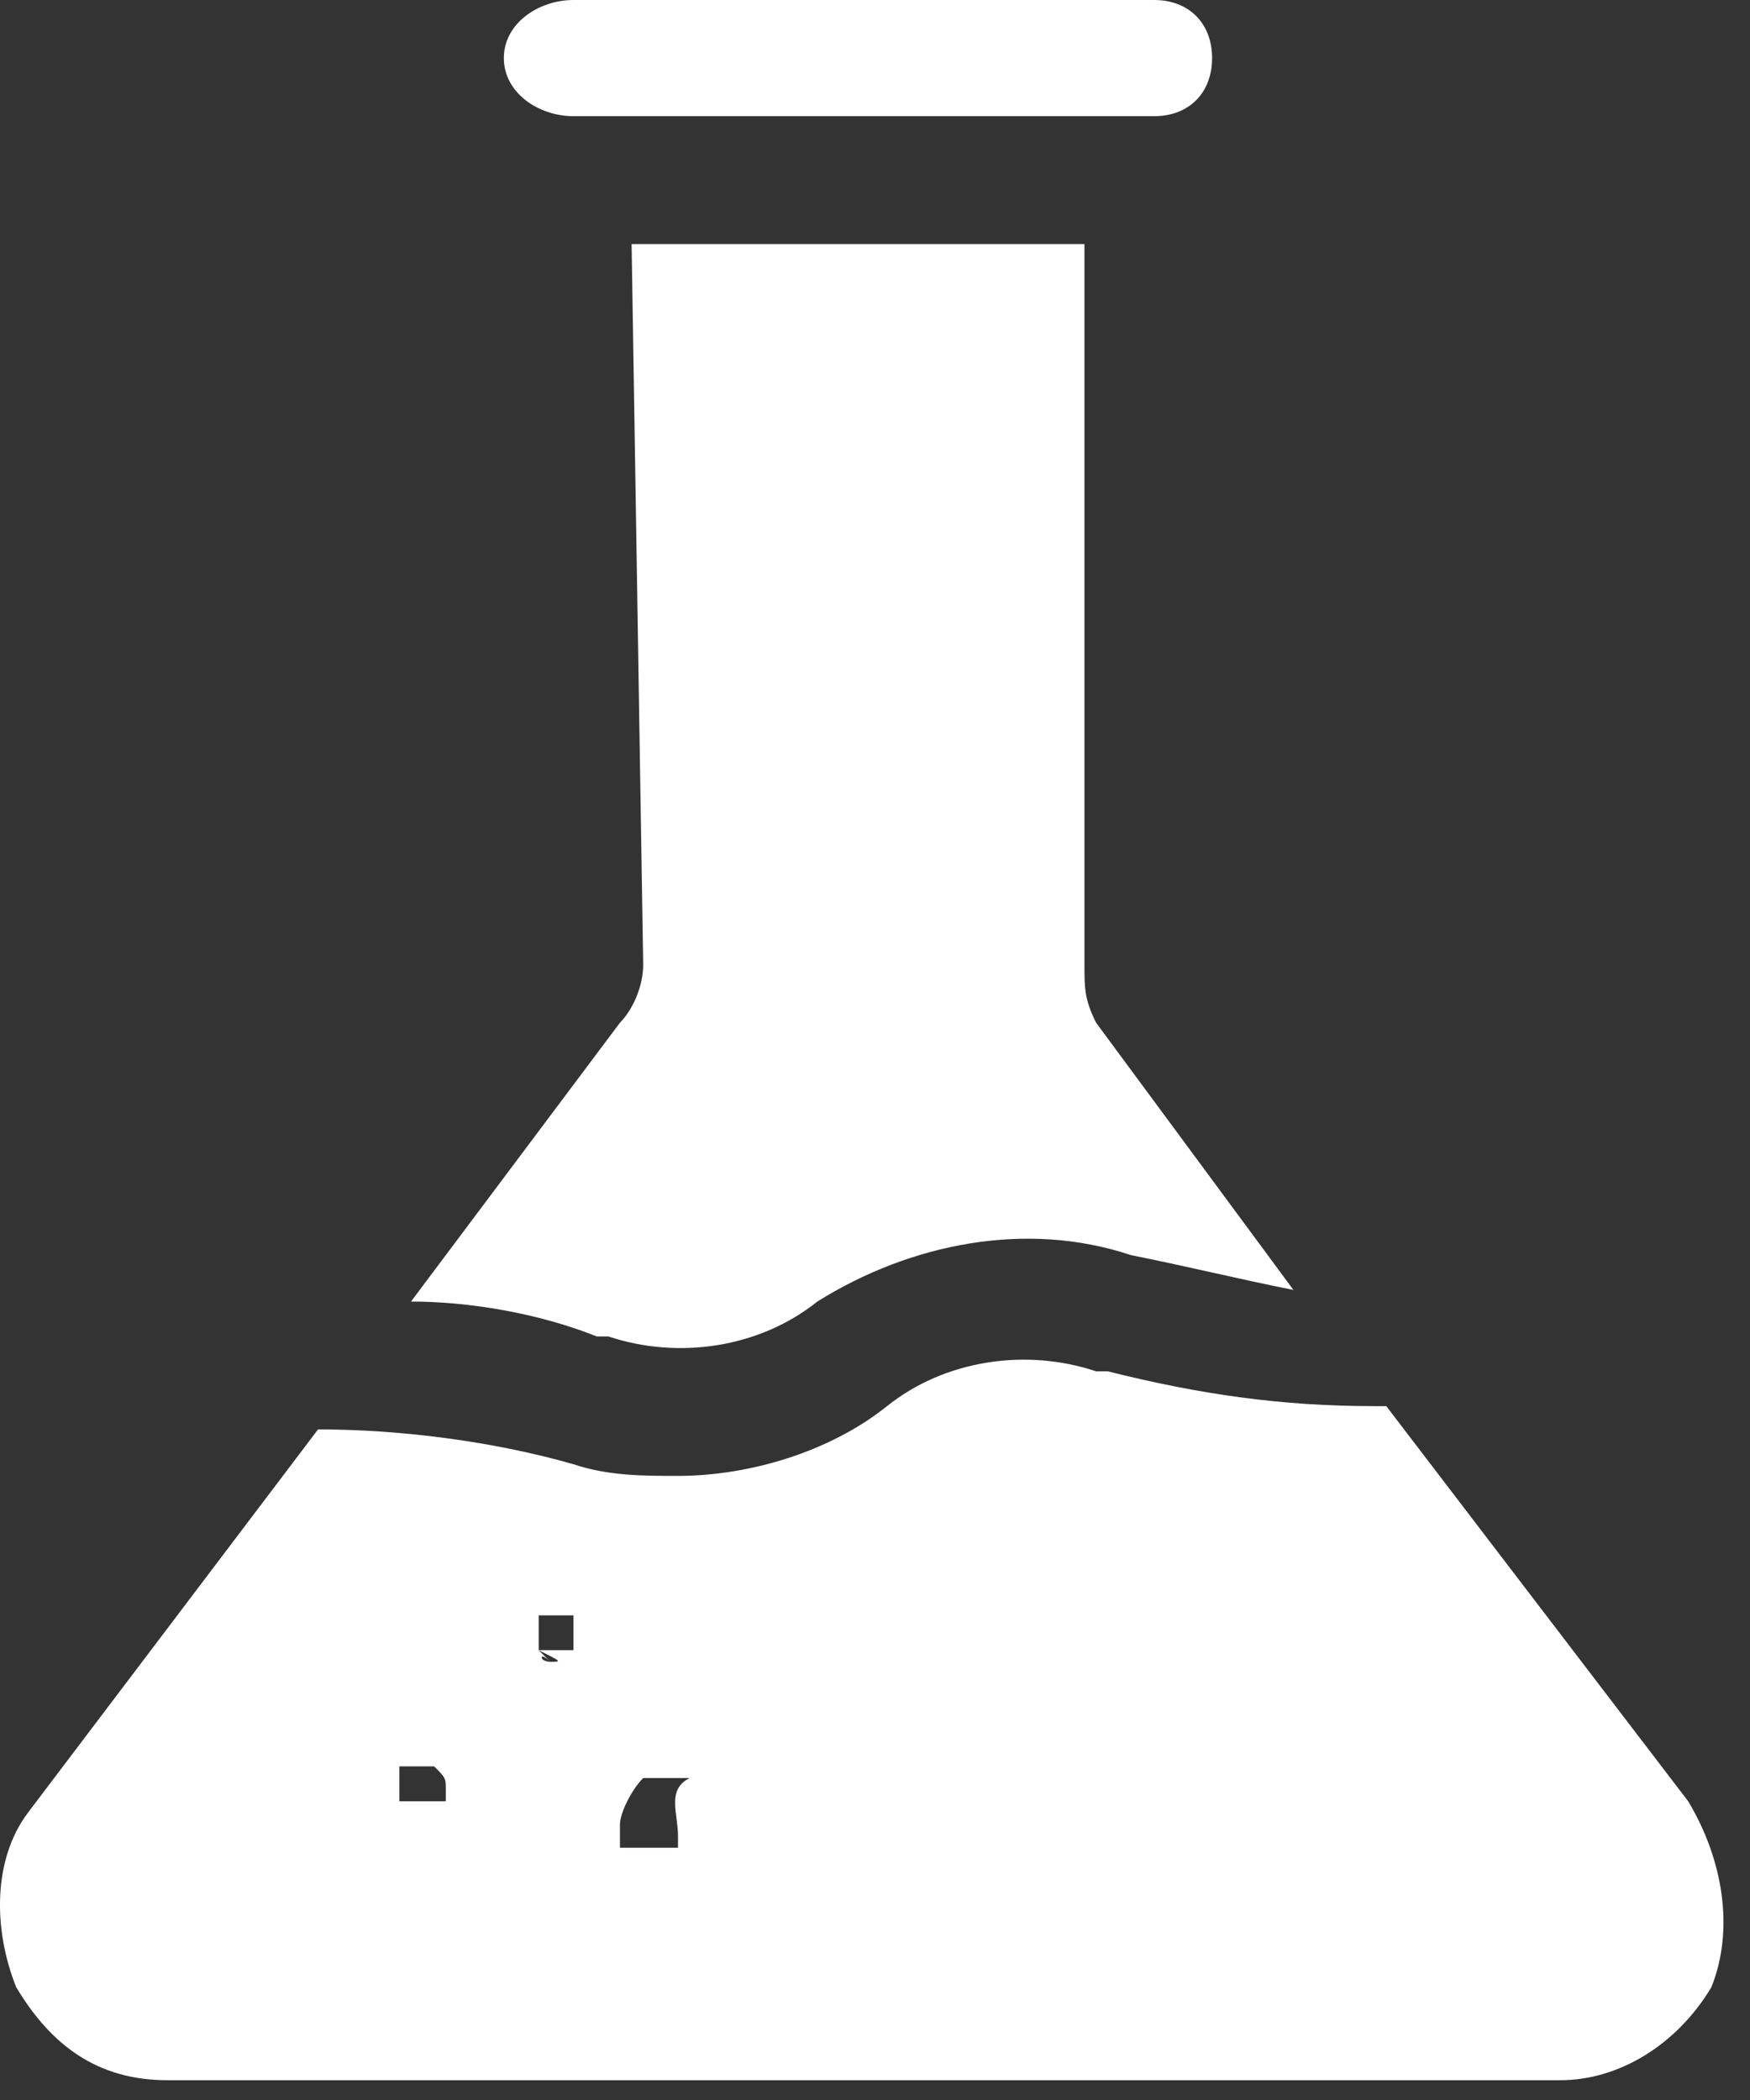
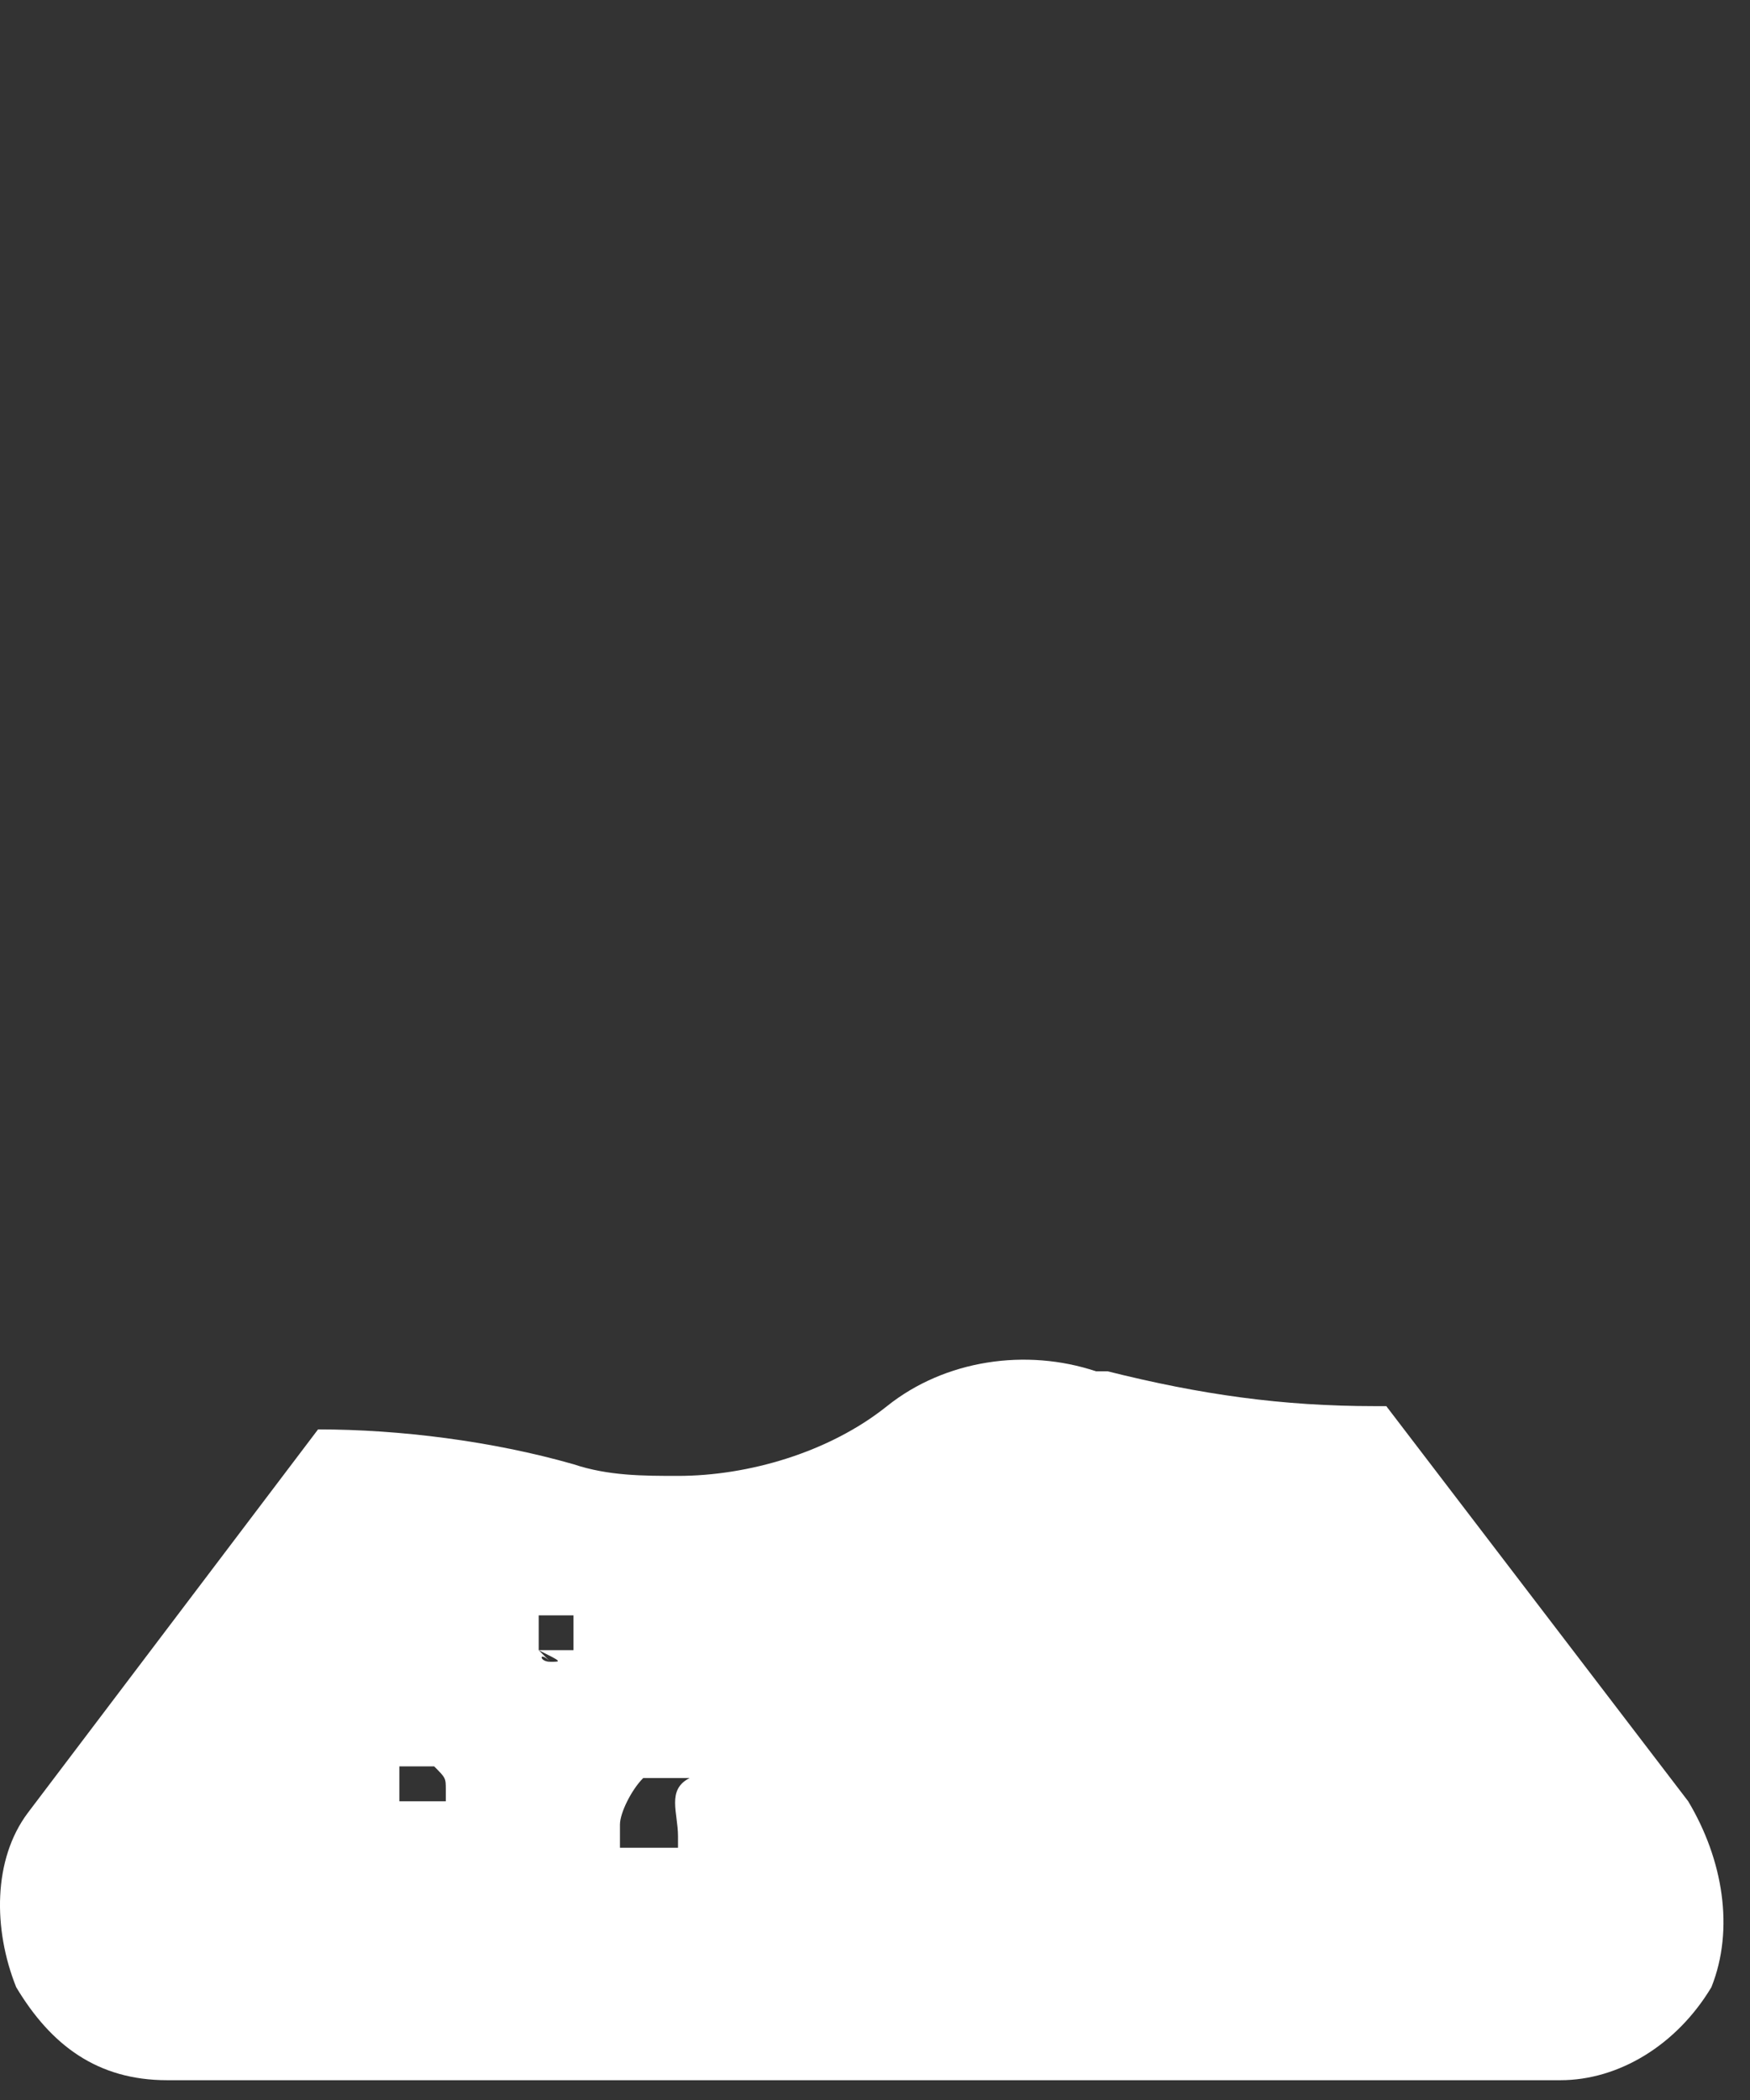
<svg xmlns="http://www.w3.org/2000/svg" width="35" height="42" viewBox="0 0 35 42" fill="none">
  <rect x="0" y="0" width="35" height="42" fill="#333333" stroke="none" />
-   <path d="M11.47 2.324H12.631H21.688H23.081C23.778 2.324 24.242 1.859 24.242 1.162C24.242 0.465 23.778 0 23.081 0H21.688H12.631H11.47C10.774 0 10.077 0.465 10.077 1.162C10.077 1.859 10.774 2.324 11.47 2.324Z" fill="white" />
-   <path d="M13.56 36.723C13.56 36.955 13.56 36.955 13.56 36.955C13.56 36.955 13.56 36.955 13.328 36.955C13.328 36.955 13.328 36.955 13.096 36.955C13.096 36.955 13.096 36.955 12.864 36.955C12.631 36.955 12.864 36.955 12.631 36.955C12.631 36.955 12.631 36.955 12.399 36.955C12.399 36.955 12.399 36.955 12.399 36.723C12.399 36.723 12.399 36.723 12.399 36.49C12.399 36.258 12.631 35.793 12.864 35.561C12.864 35.561 12.864 35.561 13.096 35.561H13.328C13.328 35.561 13.328 35.561 13.56 35.561C13.56 35.561 13.56 35.561 13.793 35.561C13.328 35.793 13.56 36.258 13.56 36.723C13.56 36.49 13.56 36.49 13.56 36.723ZM11.006 33.236C11.006 33.236 10.774 33.236 11.006 33.236C10.774 33.236 10.774 33.004 11.006 33.236C10.774 33.004 10.774 33.004 10.774 33.004C10.774 33.004 10.774 33.004 10.774 32.772C10.774 32.772 10.774 32.772 10.774 32.539C10.774 32.539 10.774 32.539 10.774 32.307C10.774 32.307 10.774 32.307 11.006 32.307H11.238C11.238 32.307 11.238 32.307 11.47 32.307C11.47 32.307 11.47 32.307 11.47 32.539C11.47 32.539 11.47 32.539 11.47 32.772C11.47 32.772 11.47 32.772 11.47 33.004C11.47 33.004 11.47 33.004 11.238 33.004C11.238 33.004 11.238 33.004 11.006 33.004C10.774 33.004 11.006 33.004 10.774 33.004C11.238 33.236 11.238 33.236 11.006 33.236C11.238 33.236 11.006 33.236 11.006 33.236ZM8.916 35.793C8.916 36.026 8.916 36.026 8.916 36.026C8.916 36.026 8.916 36.026 8.684 36.026C8.684 36.026 8.684 36.026 8.451 36.026C8.451 36.026 8.451 36.026 8.219 36.026C8.219 36.026 8.219 36.026 7.987 36.026C7.987 36.026 7.987 36.026 7.987 35.793C7.987 35.793 7.987 35.793 7.987 35.561C7.987 35.561 7.987 35.561 7.987 35.328C7.987 35.328 7.987 35.328 8.219 35.328H8.451C8.451 35.328 8.451 35.328 8.684 35.328C8.916 35.561 8.916 35.561 8.916 35.793ZM33.764 36.026L27.726 28.123H27.494C25.636 28.123 24.01 27.891 22.152 27.426H21.92C20.527 26.961 18.901 27.194 17.74 28.123C16.579 29.053 14.954 29.518 13.56 29.518C12.864 29.518 12.167 29.518 11.47 29.285C9.845 28.82 7.987 28.588 6.361 28.588L0.556 36.258C-0.141 37.188 -0.141 38.582 0.324 39.744C1.02 40.906 1.949 41.604 3.343 41.604H31.209C32.37 41.604 33.531 40.906 34.228 39.744C34.692 38.582 34.46 37.188 33.764 36.026Z" fill="white" />
-   <path d="M12.168 26.729C13.561 27.194 15.186 26.961 16.347 26.031C18.205 24.869 20.527 24.404 22.617 25.102C23.779 25.334 24.707 25.567 25.869 25.799L21.921 20.453C21.689 19.988 21.689 19.756 21.689 19.291V4.881H12.632L12.864 19.291C12.864 19.756 12.632 20.221 12.4 20.453L8.22 26.031C9.381 26.031 10.774 26.264 11.935 26.729H12.168Z" fill="white" />
+   <path d="M13.56 36.723C13.56 36.955 13.56 36.955 13.56 36.955C13.56 36.955 13.56 36.955 13.328 36.955C13.328 36.955 13.328 36.955 13.096 36.955C13.096 36.955 13.096 36.955 12.864 36.955C12.631 36.955 12.864 36.955 12.631 36.955C12.631 36.955 12.631 36.955 12.399 36.955C12.399 36.955 12.399 36.955 12.399 36.723C12.399 36.723 12.399 36.723 12.399 36.49C12.399 36.258 12.631 35.793 12.864 35.561C12.864 35.561 12.864 35.561 13.096 35.561H13.328C13.328 35.561 13.328 35.561 13.56 35.561C13.56 35.561 13.56 35.561 13.793 35.561C13.328 35.793 13.56 36.258 13.56 36.723C13.56 36.49 13.56 36.49 13.56 36.723ZM11.006 33.236C11.006 33.236 10.774 33.236 11.006 33.236C10.774 33.236 10.774 33.004 11.006 33.236C10.774 33.004 10.774 33.004 10.774 33.004C10.774 33.004 10.774 33.004 10.774 32.772C10.774 32.772 10.774 32.772 10.774 32.539C10.774 32.539 10.774 32.539 10.774 32.307C10.774 32.307 10.774 32.307 11.006 32.307H11.238C11.238 32.307 11.238 32.307 11.47 32.307C11.47 32.307 11.47 32.307 11.47 32.539C11.47 32.539 11.47 32.539 11.47 32.772C11.47 32.772 11.47 32.772 11.47 33.004C11.47 33.004 11.47 33.004 11.238 33.004C11.238 33.004 11.238 33.004 11.006 33.004C10.774 33.004 11.006 33.004 10.774 33.004C11.238 33.236 11.238 33.236 11.006 33.236C11.238 33.236 11.006 33.236 11.006 33.236ZM8.916 35.793C8.916 36.026 8.916 36.026 8.916 36.026C8.916 36.026 8.916 36.026 8.684 36.026C8.684 36.026 8.684 36.026 8.451 36.026C8.451 36.026 8.451 36.026 8.219 36.026C8.219 36.026 8.219 36.026 7.987 36.026C7.987 35.793 7.987 35.793 7.987 35.561C7.987 35.561 7.987 35.561 7.987 35.328C7.987 35.328 7.987 35.328 8.219 35.328H8.451C8.451 35.328 8.451 35.328 8.684 35.328C8.916 35.561 8.916 35.561 8.916 35.793ZM33.764 36.026L27.726 28.123H27.494C25.636 28.123 24.01 27.891 22.152 27.426H21.92C20.527 26.961 18.901 27.194 17.74 28.123C16.579 29.053 14.954 29.518 13.56 29.518C12.864 29.518 12.167 29.518 11.47 29.285C9.845 28.82 7.987 28.588 6.361 28.588L0.556 36.258C-0.141 37.188 -0.141 38.582 0.324 39.744C1.02 40.906 1.949 41.604 3.343 41.604H31.209C32.37 41.604 33.531 40.906 34.228 39.744C34.692 38.582 34.46 37.188 33.764 36.026Z" fill="white" />
</svg>